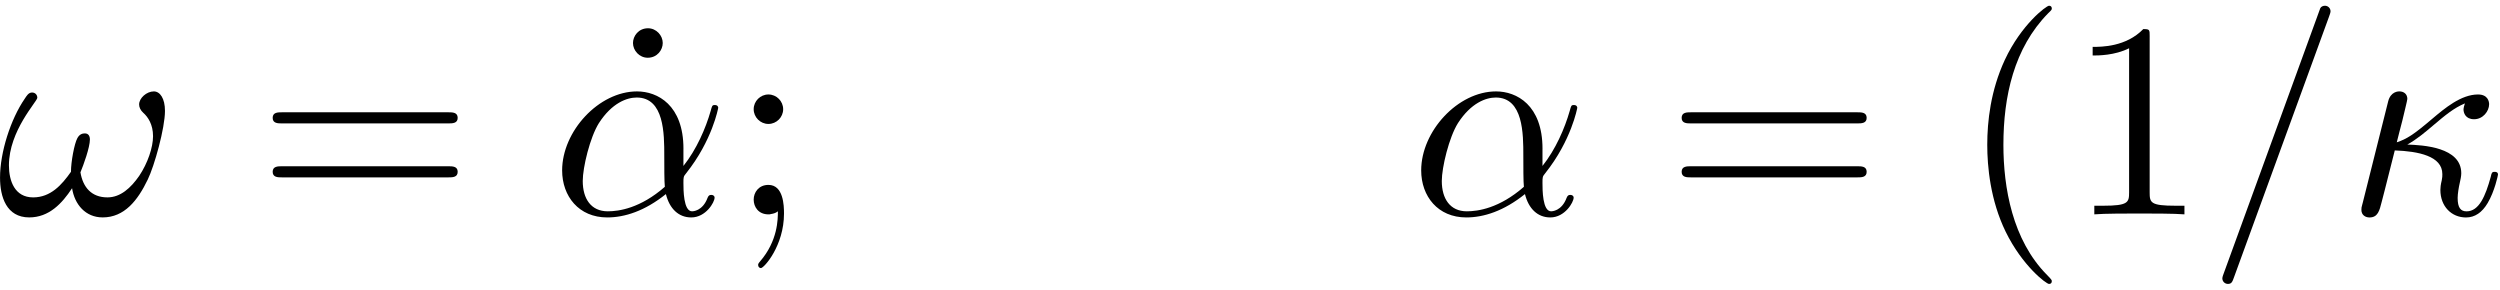
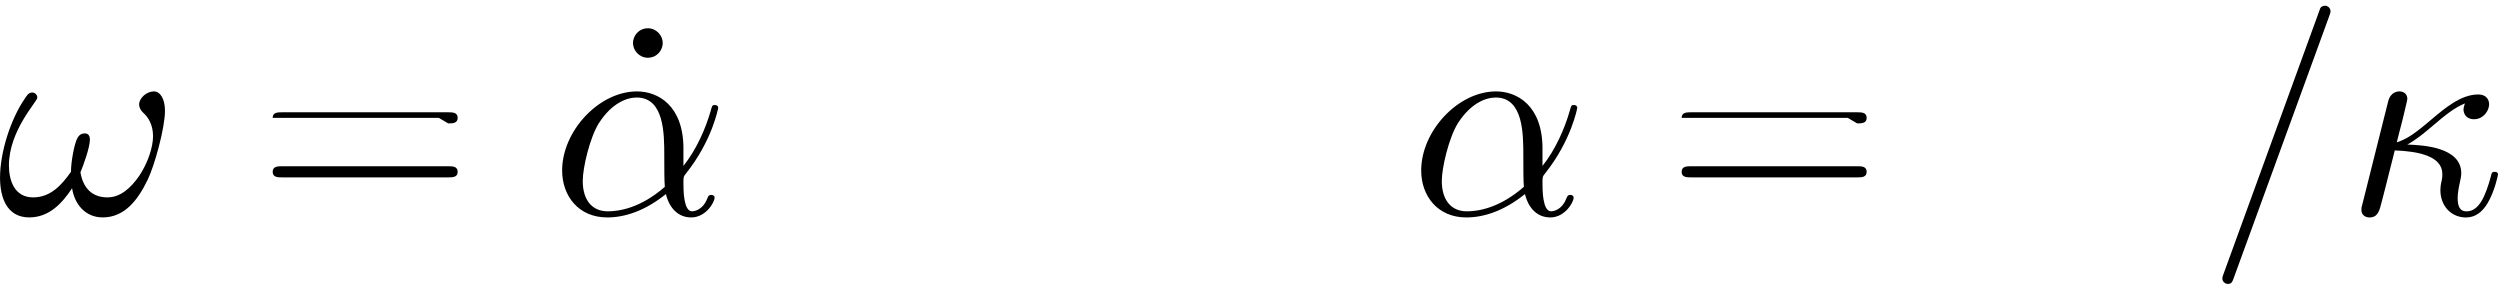
<svg xmlns="http://www.w3.org/2000/svg" xmlns:xlink="http://www.w3.org/1999/xlink" width="164" height="19" viewBox="1872.151 1482.992 98.032 11.357">
  <defs>
-     <path id="g1-40" d="m3.611 2.618c0-.033 0-.055-.185-.24c-1.364-1.375-1.713-3.436-1.713-5.105c0-1.898 .415-3.796 1.756-5.16c.142-.131 .142-.153 .142-.185c0-.076-.044-.109-.109-.109c-.109 0-1.091 .742-1.735 2.127c-.556 1.2-.687 2.411-.687 3.327c0 .851 .12 2.171 .72 3.404c.655 1.342 1.593 2.051 1.702 2.051c.065 0 .109-.033 .109-.109z" />
-     <path id="g1-49" d="m3.207-6.982c0-.262 0-.284-.251-.284c-.676 .698-1.636 .698-1.985 .698v.338c.218 0 .862 0 1.429-.284v5.651c0 .393-.033 .524-1.015 .524h-.349v.338c.382-.033 1.331-.033 1.767-.033s1.385 0 1.767 .033v-.338h-.349c-.982 0-1.015-.12-1.015-.524v-6.12z" />
-     <path id="g1-59" d="m2.095-4.124c0-.316-.262-.578-.578-.578s-.578 .262-.578 .578s.262 .578 .578 .578s.578-.262 .578-.578zm-.207 4.004c0 .305 0 1.156-.698 1.964c-.076 .087-.076 .109-.076 .142c0 .076 .055 .12 .109 .12c.12 0 .905-.873 .905-2.138c0-.316-.022-1.124-.611-1.124c-.382 0-.578 .295-.578 .578s.185 .578 .578 .578c.055 0 .076 0 .087-.011c.076-.011 .196-.033 .284-.109z" />
-     <path id="g1-61" d="m7.495-3.567c.164 0 .371 0 .371-.218s-.207-.218-.36-.218h-6.535c-.153 0-.36 0-.36 .218s.207 .218 .371 .218h6.513zm.011 2.116c.153 0 .36 0 .36-.218s-.207-.218-.371-.218h-6.513c-.164 0-.371 0-.371 .218s.207 .218 .36 .218h6.535z" />
+     <path id="g1-61" d="m7.495-3.567c.164 0 .371 0 .371-.218s-.207-.218-.36-.218h-6.535c-.153 0-.36 0-.36 .218h6.513zm.011 2.116c.153 0 .36 0 .36-.218s-.207-.218-.371-.218h-6.513c-.164 0-.371 0-.371 .218s.207 .218 .36 .218h6.535z" />
    <path id="g1-95" d="m2.095-6.72c0-.295-.251-.578-.578-.578c-.371 0-.589 .305-.589 .578c0 .295 .251 .578 .578 .578c.371 0 .589-.305 .589-.578z" />
    <path id="g0-11" d="m5.204-2.575c0-1.713-1.015-2.247-1.822-2.247c-1.495 0-2.935 1.56-2.935 3.098c0 1.015 .655 1.844 1.767 1.844c.687 0 1.473-.251 2.302-.916c.142 .578 .502 .916 .993 .916c.578 0 .916-.6 .916-.775c0-.076-.065-.109-.131-.109c-.076 0-.109 .033-.142 .109c-.196 .535-.589 .535-.611 .535c-.338 0-.338-.851-.338-1.113c0-.229 0-.251 .109-.382c1.025-1.287 1.255-2.553 1.255-2.564c0-.022-.011-.109-.131-.109c-.109 0-.109 .033-.164 .229c-.196 .687-.556 1.516-1.069 2.16v-.676zm-.731 1.495c-.96 .84-1.8 .96-2.236 .96c-.655 0-.982-.491-.982-1.189c0-.535 .284-1.713 .633-2.269c.513-.796 1.102-1.004 1.484-1.004c1.08 0 1.08 1.429 1.08 2.28c0 .404 0 1.036 .022 1.222z" />
    <path id="g0-20" d="m.644-.425c-.044 .153-.044 .175-.044 .251c0 .196 .153 .295 .316 .295c.327 0 .393-.262 .48-.611c.109-.393 .044-.185 .513-2.018c.916 .033 1.865 .218 1.865 .927c0 .076 0 .131-.022 .24c-.044 .175-.055 .295-.055 .382c0 .644 .436 1.08 1.004 1.08c.349 0 .633-.196 .851-.567c.273-.458 .404-1.091 .404-1.113c0-.109-.098-.109-.131-.109c-.109 0-.12 .044-.153 .196c-.207 .753-.458 1.353-.949 1.353c-.229 0-.349-.142-.349-.524c0-.164 .044-.425 .087-.611c.022-.098 .055-.24 .055-.36c0-1.025-1.505-1.102-2.116-1.124c.36-.196 .709-.491 1.004-.742c.502-.425 .818-.687 1.255-.873c-.022 .055-.055 .185-.055 .24c0 .131 .076 .382 .415 .382c.349 0 .589-.316 .589-.589c0-.098-.044-.382-.436-.382c-.665 0-1.309 .545-1.789 .949c-.742 .633-1.004 .796-1.396 .927c.033-.12 .164-.665 .218-.851c.065-.284 .196-.796 .196-.851c0-.185-.131-.295-.316-.295c-.033 0-.338 0-.436 .393l-1.004 4.004z" />
    <path id="g0-33" d="m6.6-4.058c0-.491-.196-.764-.436-.764c-.284 0-.578 .262-.578 .513c0 .109 .055 .229 .164 .327c.185 .164 .382 .458 .382 .916c0 .436-.207 1.058-.545 1.56c-.327 .469-.731 .84-1.244 .84c-.622 0-.96-.393-1.058-.982c.12-.284 .371-.982 .371-1.287c0-.131-.055-.24-.196-.24c-.087 0-.207 .022-.295 .185c-.12 .218-.251 .927-.251 1.32c-.36 .513-.796 1.004-1.484 1.004c-.72 0-.949-.644-.949-1.255c0-1.364 1.113-2.509 1.113-2.651c0-.12-.087-.207-.207-.207c-.142 0-.218 .142-.284 .24c-.556 .807-.971 2.105-.971 3.098c0 .753 .251 1.56 1.145 1.56c.775 0 1.287-.545 1.68-1.145c.098 .633 .524 1.145 1.2 1.145c.851 0 1.375-.665 1.767-1.484c.262-.535 .676-2.018 .676-2.695z" />
    <path id="g0-61" d="m4.789-7.767c.055-.142 .055-.185 .055-.196c0-.12-.098-.218-.218-.218c-.076 0-.153 .033-.185 .098l-3.785 10.396c-.055 .142-.055 .185-.055 .196c0 .12 .098 .218 .218 .218c.142 0 .175-.076 .24-.262l3.731-10.233z" />
  </defs>
  <g id="page1">
    <use x="1872.02" y="1491.398" xlink:href="#g0-33" />
    <use x="1882.232" y="1491.398" xlink:href="#g1-61" />
    <use x="1896.044" y="1491.398" xlink:href="#g1-95" />
    <use x="1893.747" y="1491.398" xlink:href="#g0-11" />
    <use x="1900.766" y="1491.398" xlink:href="#g1-59" />
    <use x="1927.433" y="1491.398" xlink:href="#g0-11" />
    <use x="1937.482" y="1491.398" xlink:href="#g1-61" />
    <use x="1948.997" y="1491.398" xlink:href="#g1-40" />
    <use x="1953.239" y="1491.398" xlink:href="#g1-49" />
    <use x="1958.694" y="1491.398" xlink:href="#g0-61" />
    <use x="1964.148" y="1491.398" xlink:href="#g0-20" />
  </g>
  <script type="text/ecmascript">if(window.parent.postMessage)window.parent.postMessage("3.70313|123|14.25|"+window.location,"*");</script>
</svg>